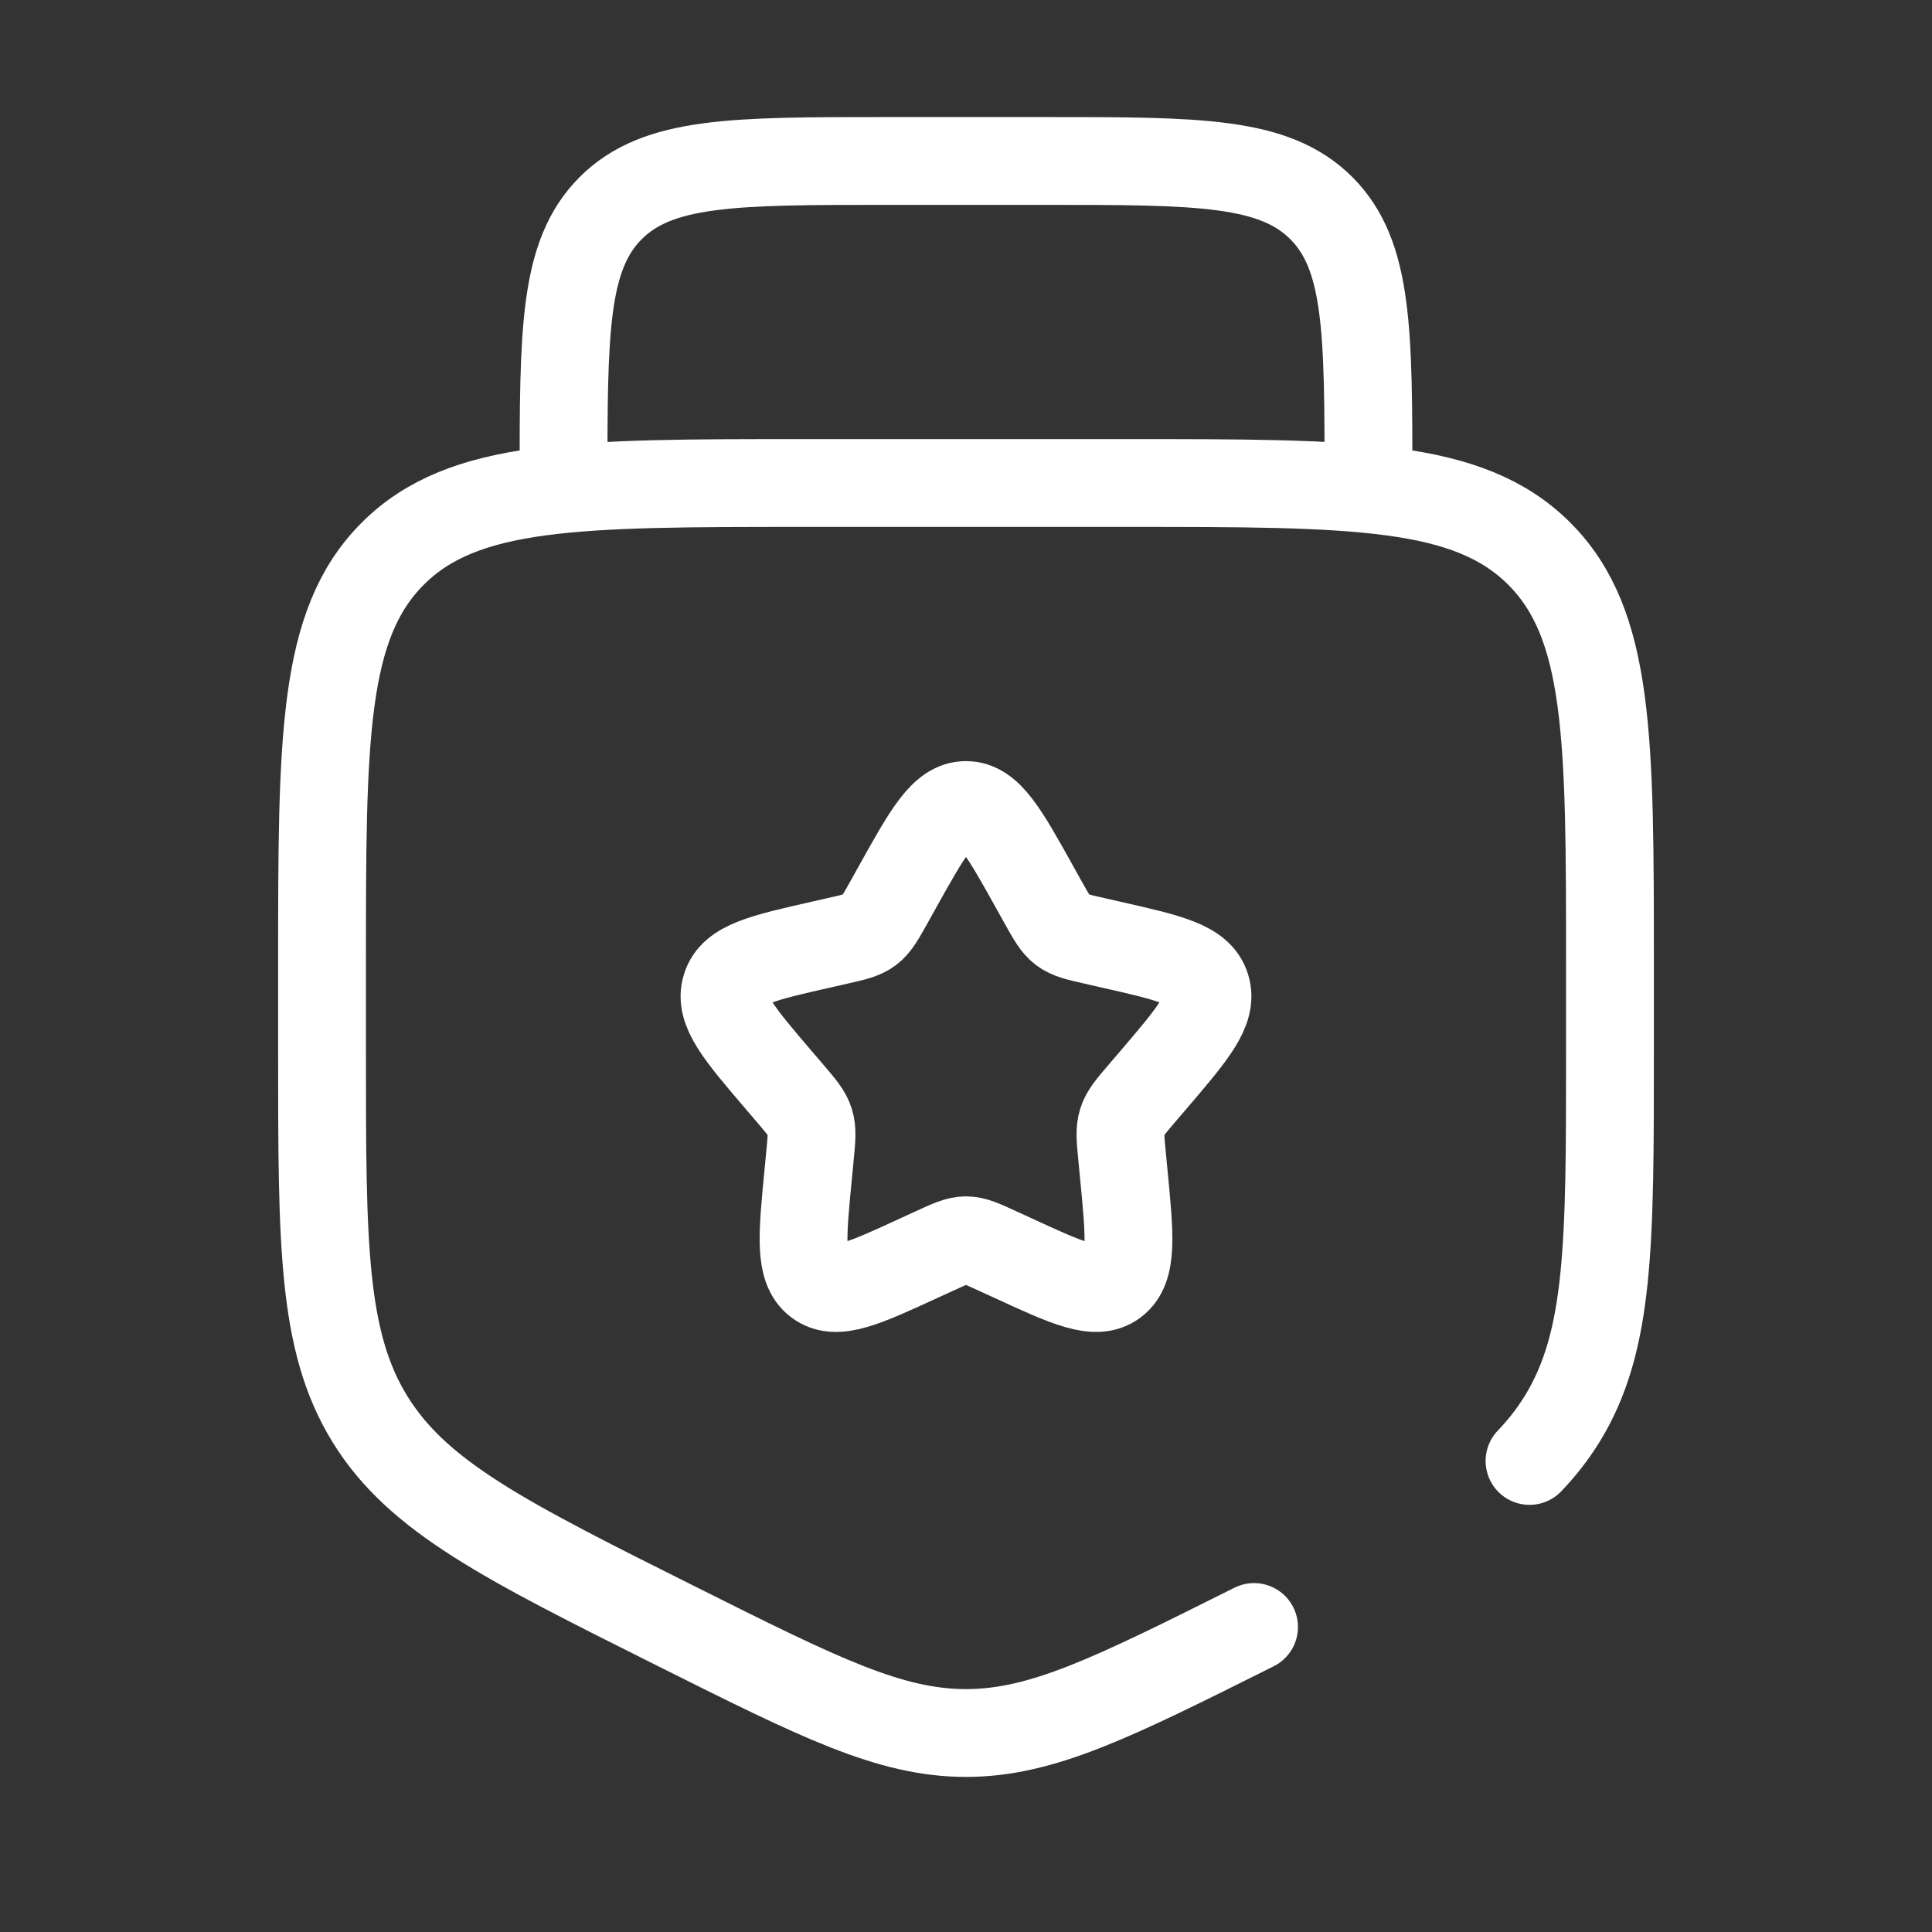
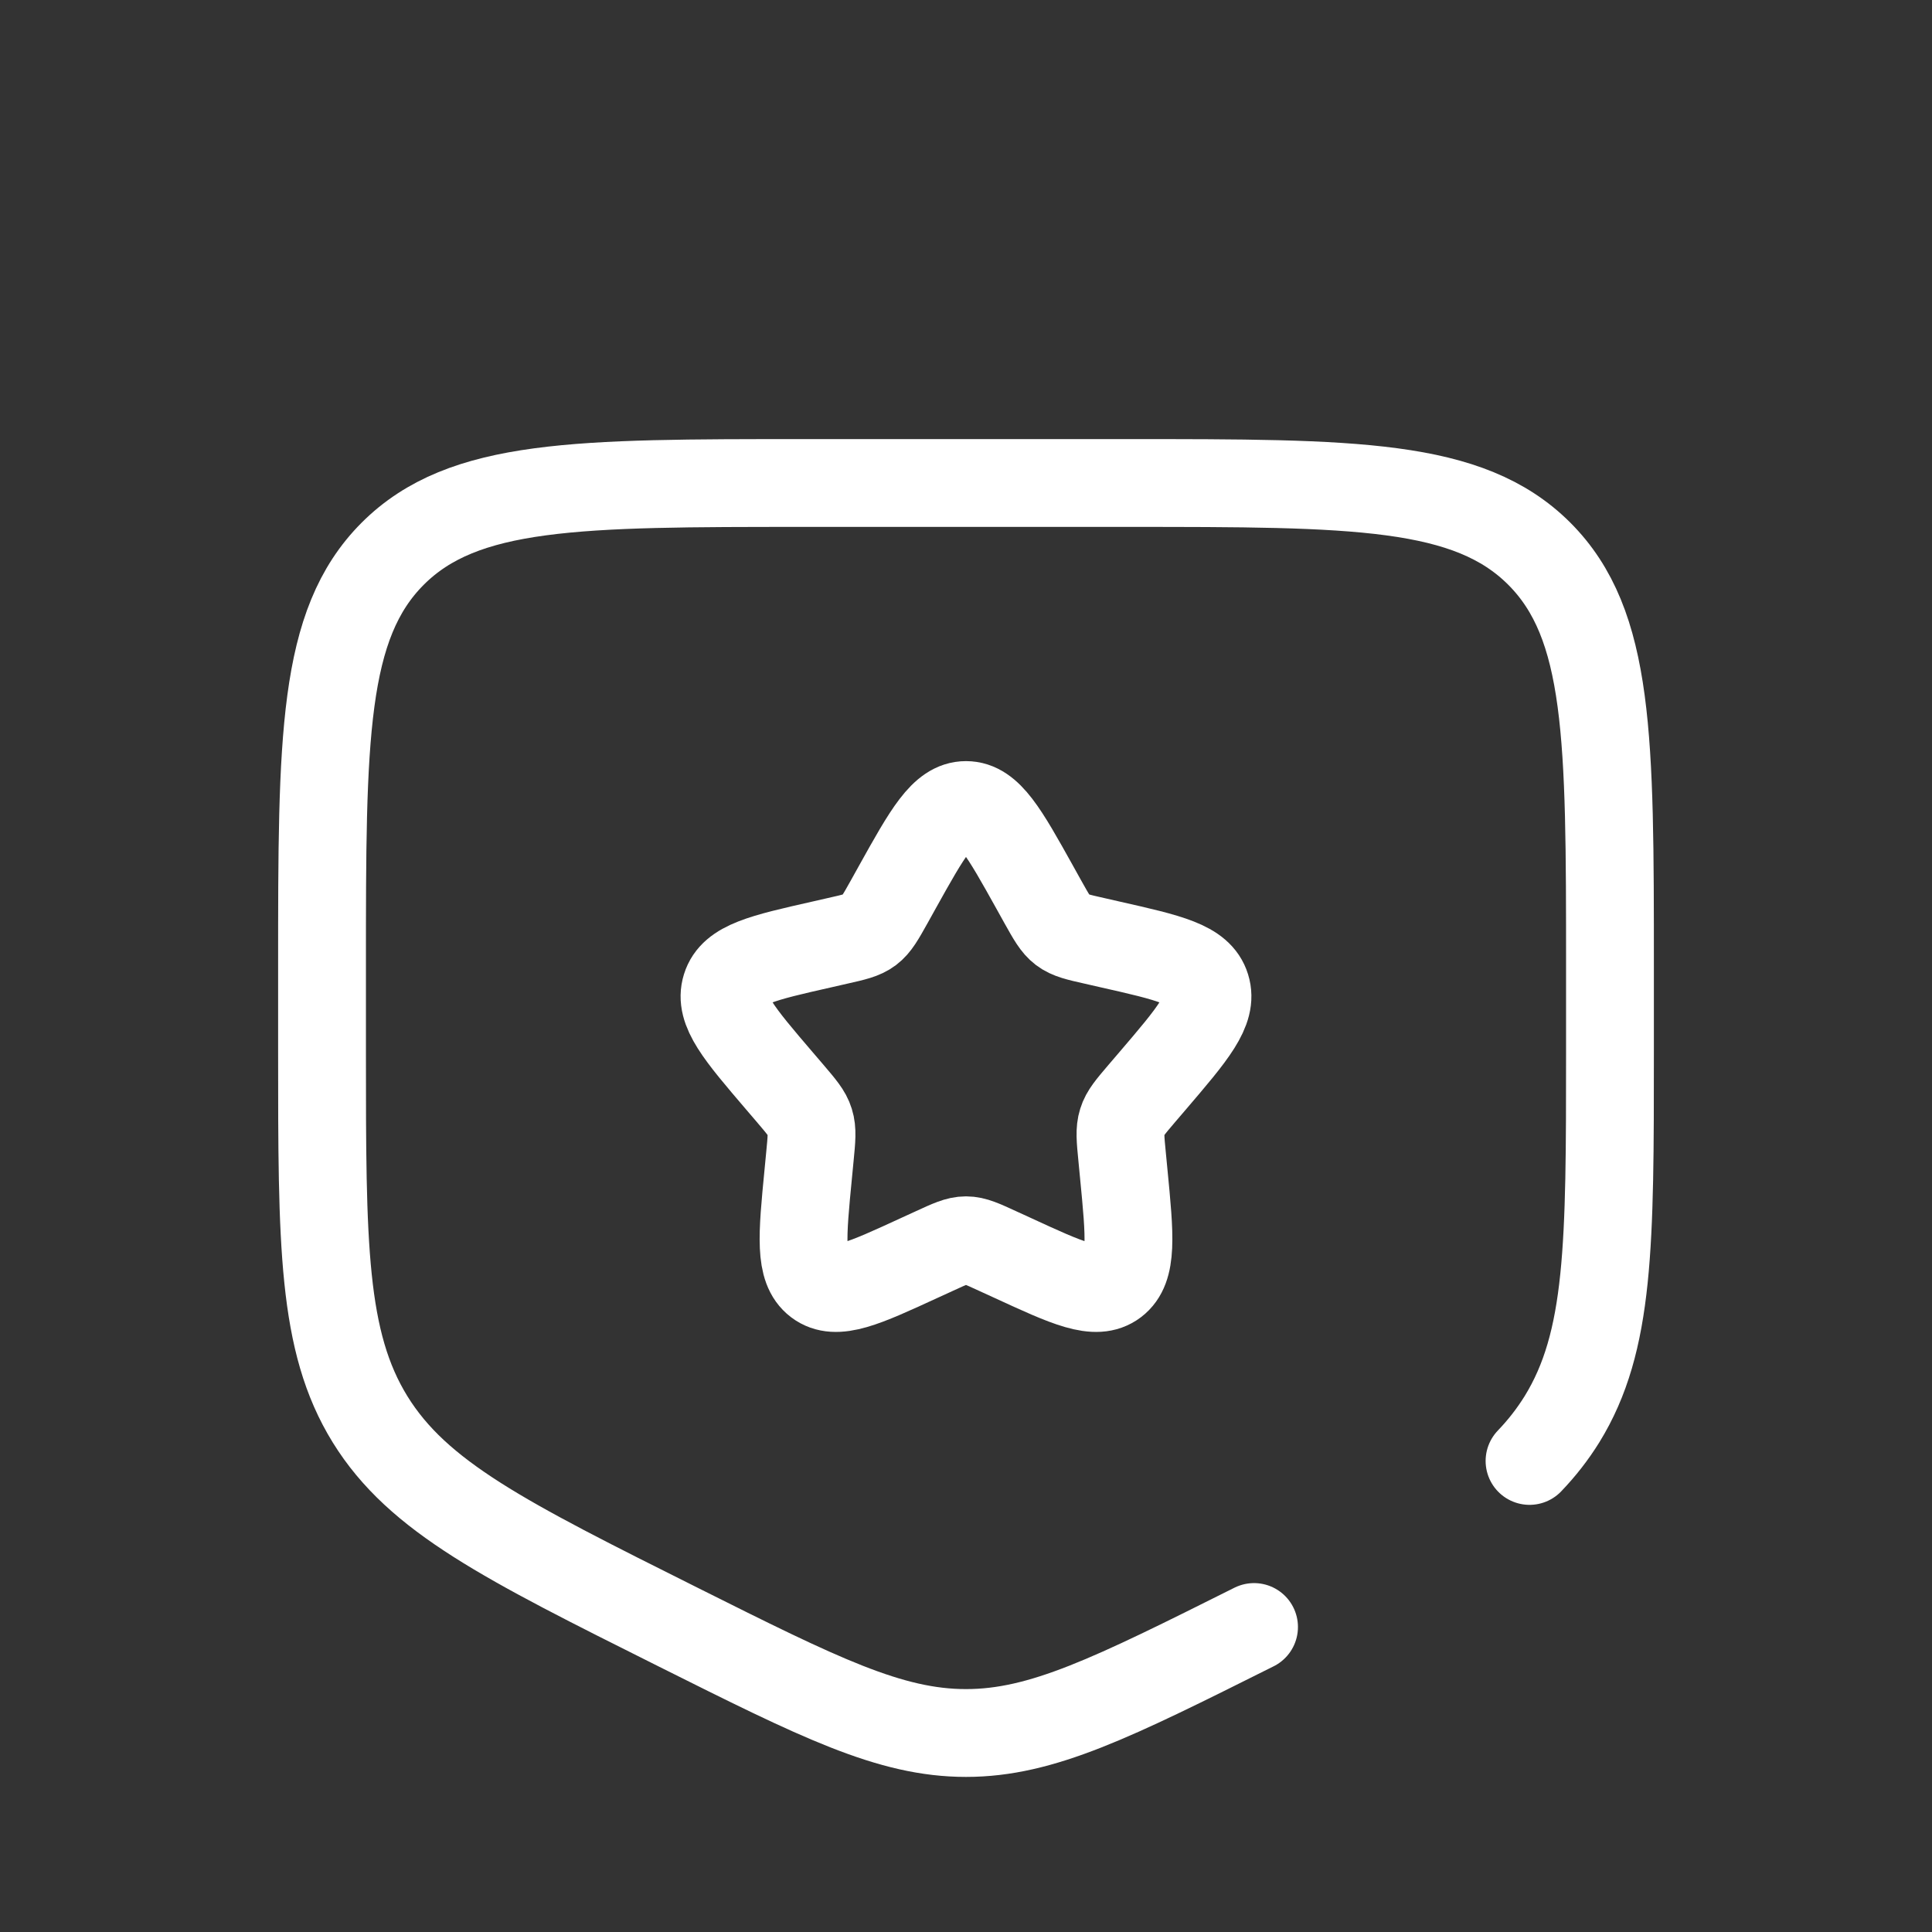
<svg xmlns="http://www.w3.org/2000/svg" width="22" height="22" viewBox="0 0 22 22" fill="none">
  <rect x="0" y="0" width="22" height="22" fill="#333333" stroke="none" />
-   <path d="M15.583 5.5C15.583 3.772 15.583 2.907 15.046 2.37C14.509 1.833 13.645 1.833 11.917 1.833H10.083C8.355 1.833 7.491 1.833 6.954 2.37C6.417 2.907 6.417 3.772 6.417 5.5" stroke="white" />
  <path d="M10.217 10.104C10.565 9.479 10.74 9.167 11 9.167C11.26 9.167 11.435 9.479 11.783 10.104L11.873 10.266C11.972 10.443 12.021 10.532 12.099 10.591C12.176 10.649 12.272 10.671 12.464 10.714L12.639 10.754C13.316 10.907 13.654 10.983 13.734 11.242C13.815 11.501 13.584 11.771 13.123 12.31L13.004 12.449C12.873 12.603 12.807 12.679 12.778 12.774C12.748 12.869 12.758 12.971 12.778 13.175L12.796 13.362C12.866 14.081 12.9 14.441 12.69 14.601C12.479 14.761 12.162 14.615 11.529 14.323L11.365 14.248C11.185 14.165 11.095 14.123 11 14.123C10.905 14.123 10.815 14.165 10.635 14.248L10.471 14.323C9.837 14.615 9.521 14.761 9.31 14.601C9.1 14.441 9.134 14.081 9.204 13.362L9.222 13.175C9.242 12.971 9.252 12.869 9.222 12.774C9.193 12.679 9.127 12.603 8.996 12.449L8.877 12.31C8.416 11.771 8.185 11.501 8.266 11.242C8.346 10.983 8.684 10.907 9.361 10.754L9.536 10.714C9.728 10.671 9.824 10.649 9.901 10.591C9.979 10.532 10.028 10.443 10.127 10.266L10.217 10.104Z" stroke="white" />
  <path d="M14.28 18.527C12.67 19.332 11.866 19.734 11 19.734C10.134 19.734 9.33 19.332 7.72 18.527C5.748 17.541 4.762 17.048 4.214 16.162C3.667 15.275 3.667 14.173 3.667 11.968V11C3.667 8.407 3.667 7.111 4.472 6.305C5.278 5.5 6.574 5.5 9.167 5.5H12.833C15.426 5.5 16.722 5.5 17.528 6.305C18.333 7.111 18.333 8.407 18.333 11V11.968C18.333 14.173 18.333 15.275 17.786 16.162C17.68 16.332 17.559 16.488 17.417 16.636" stroke="white" stroke-linecap="round" />
</svg>